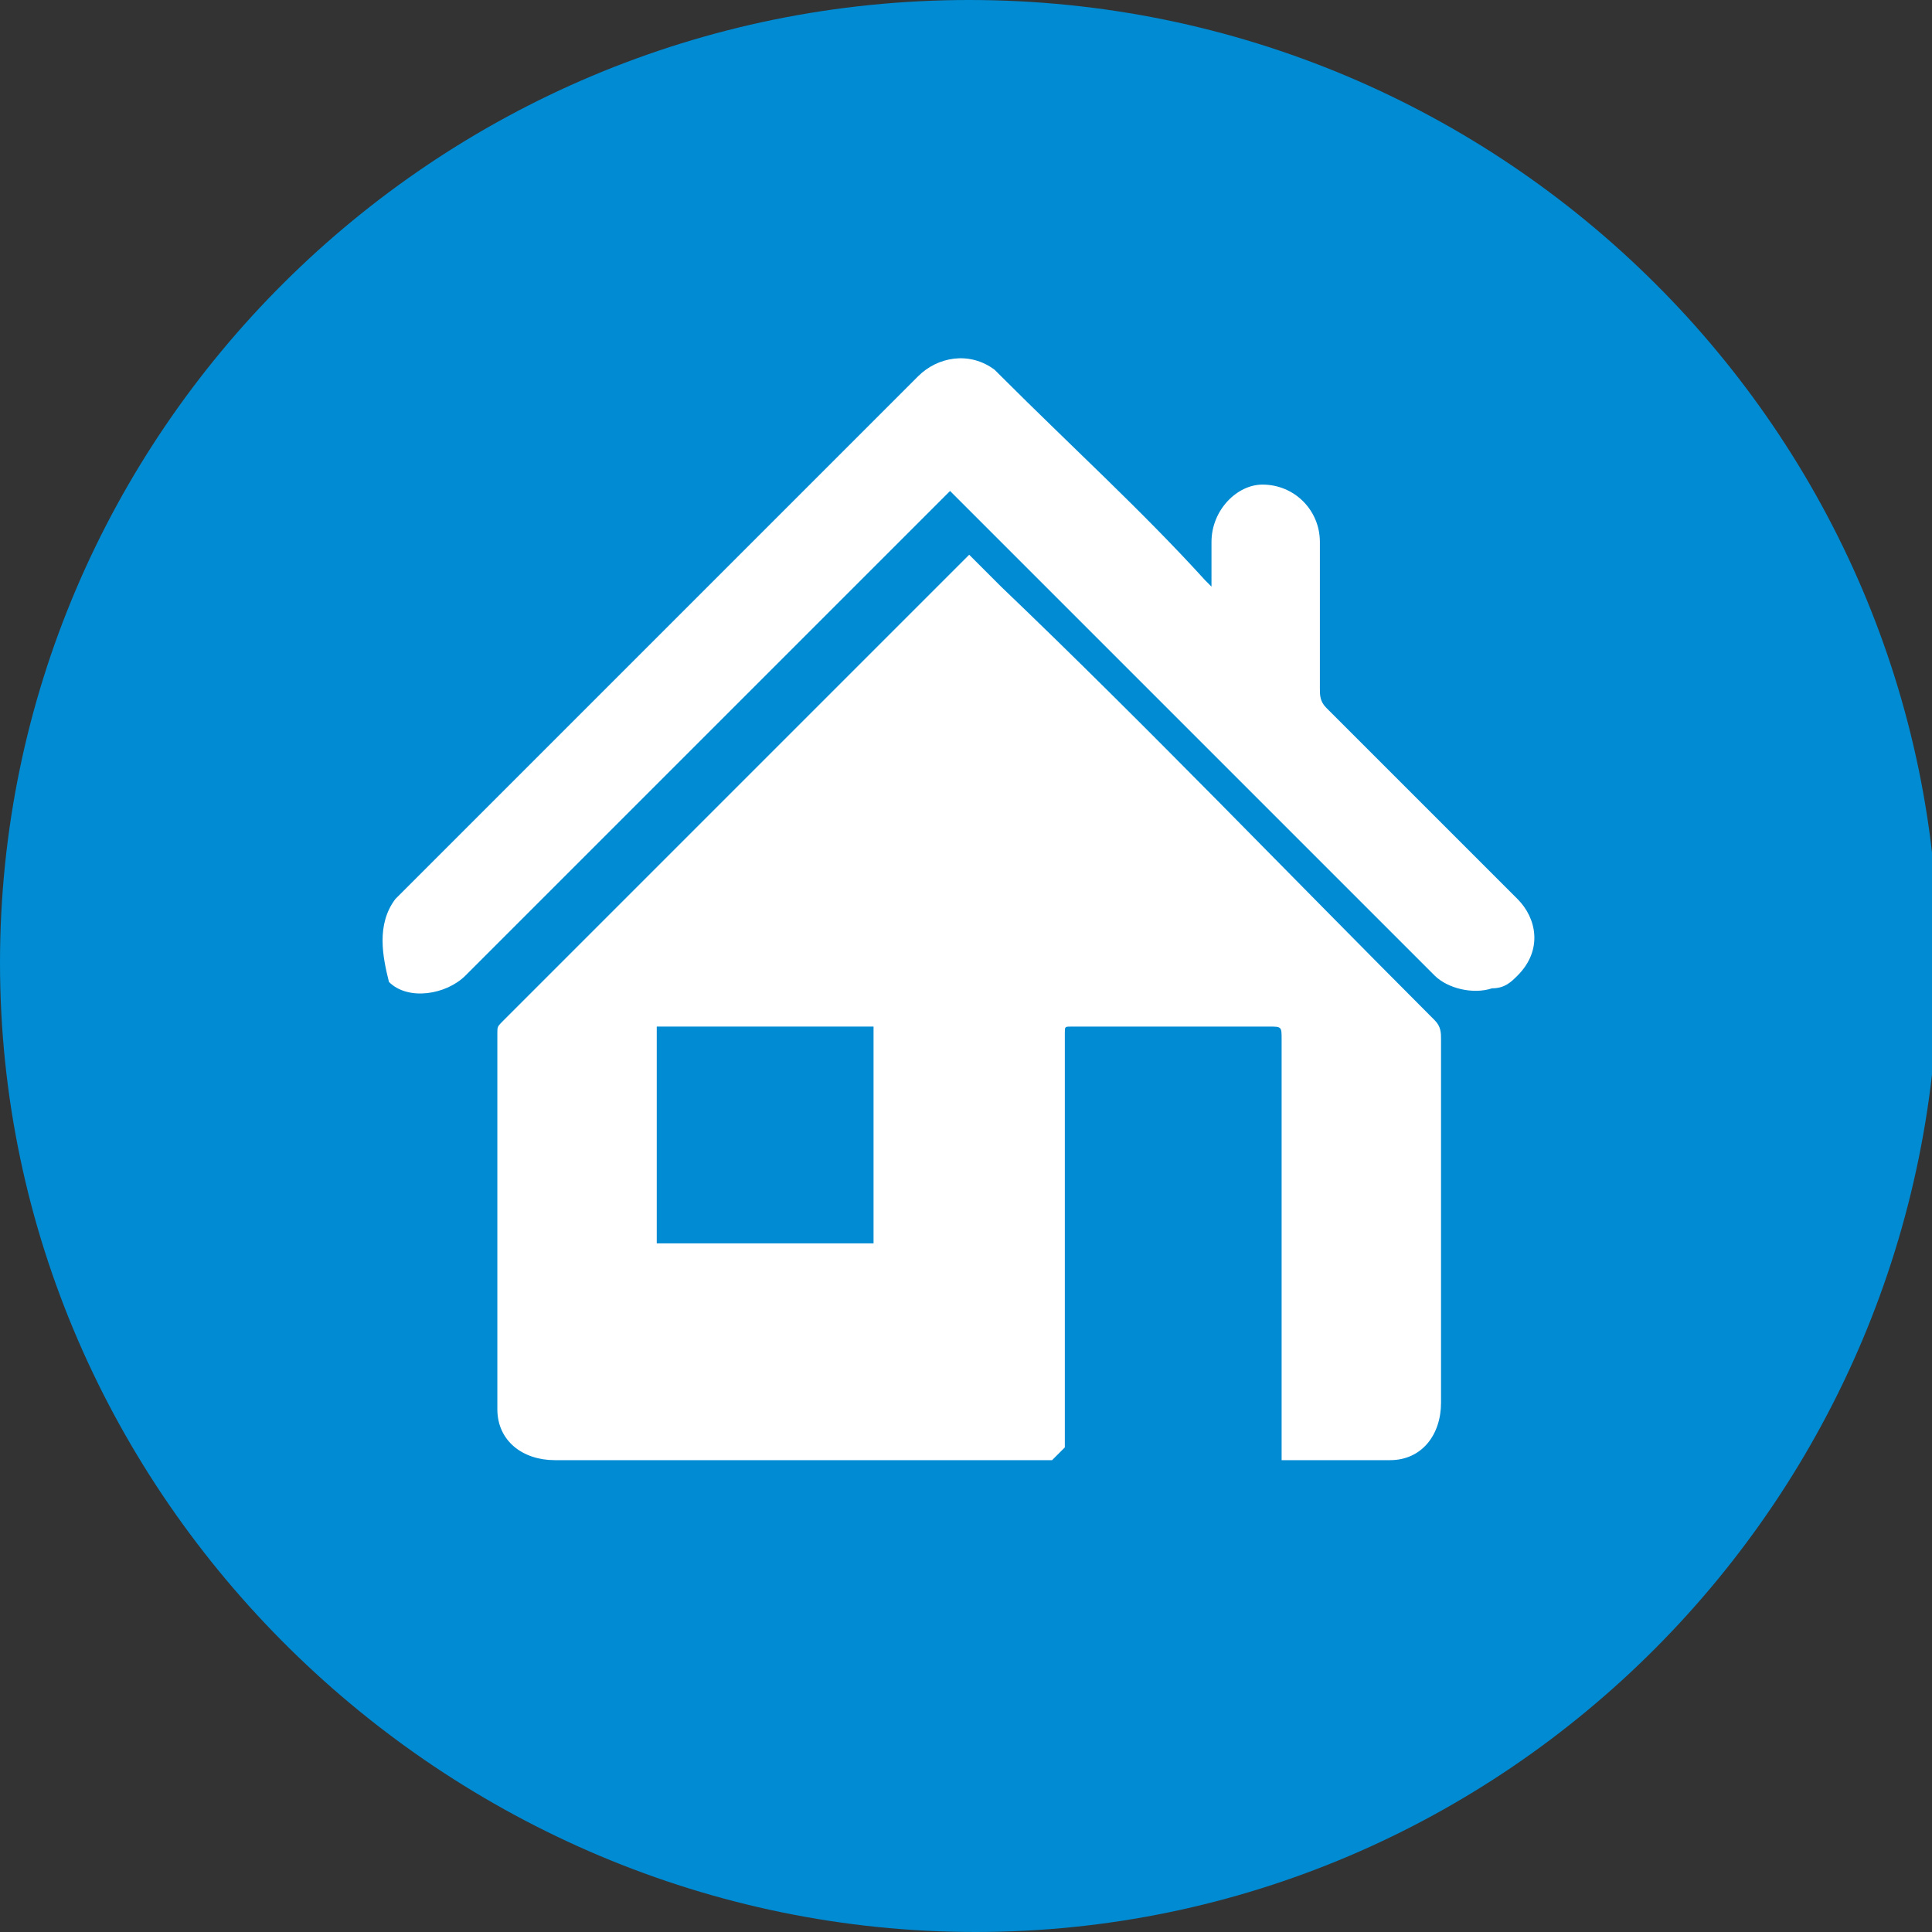
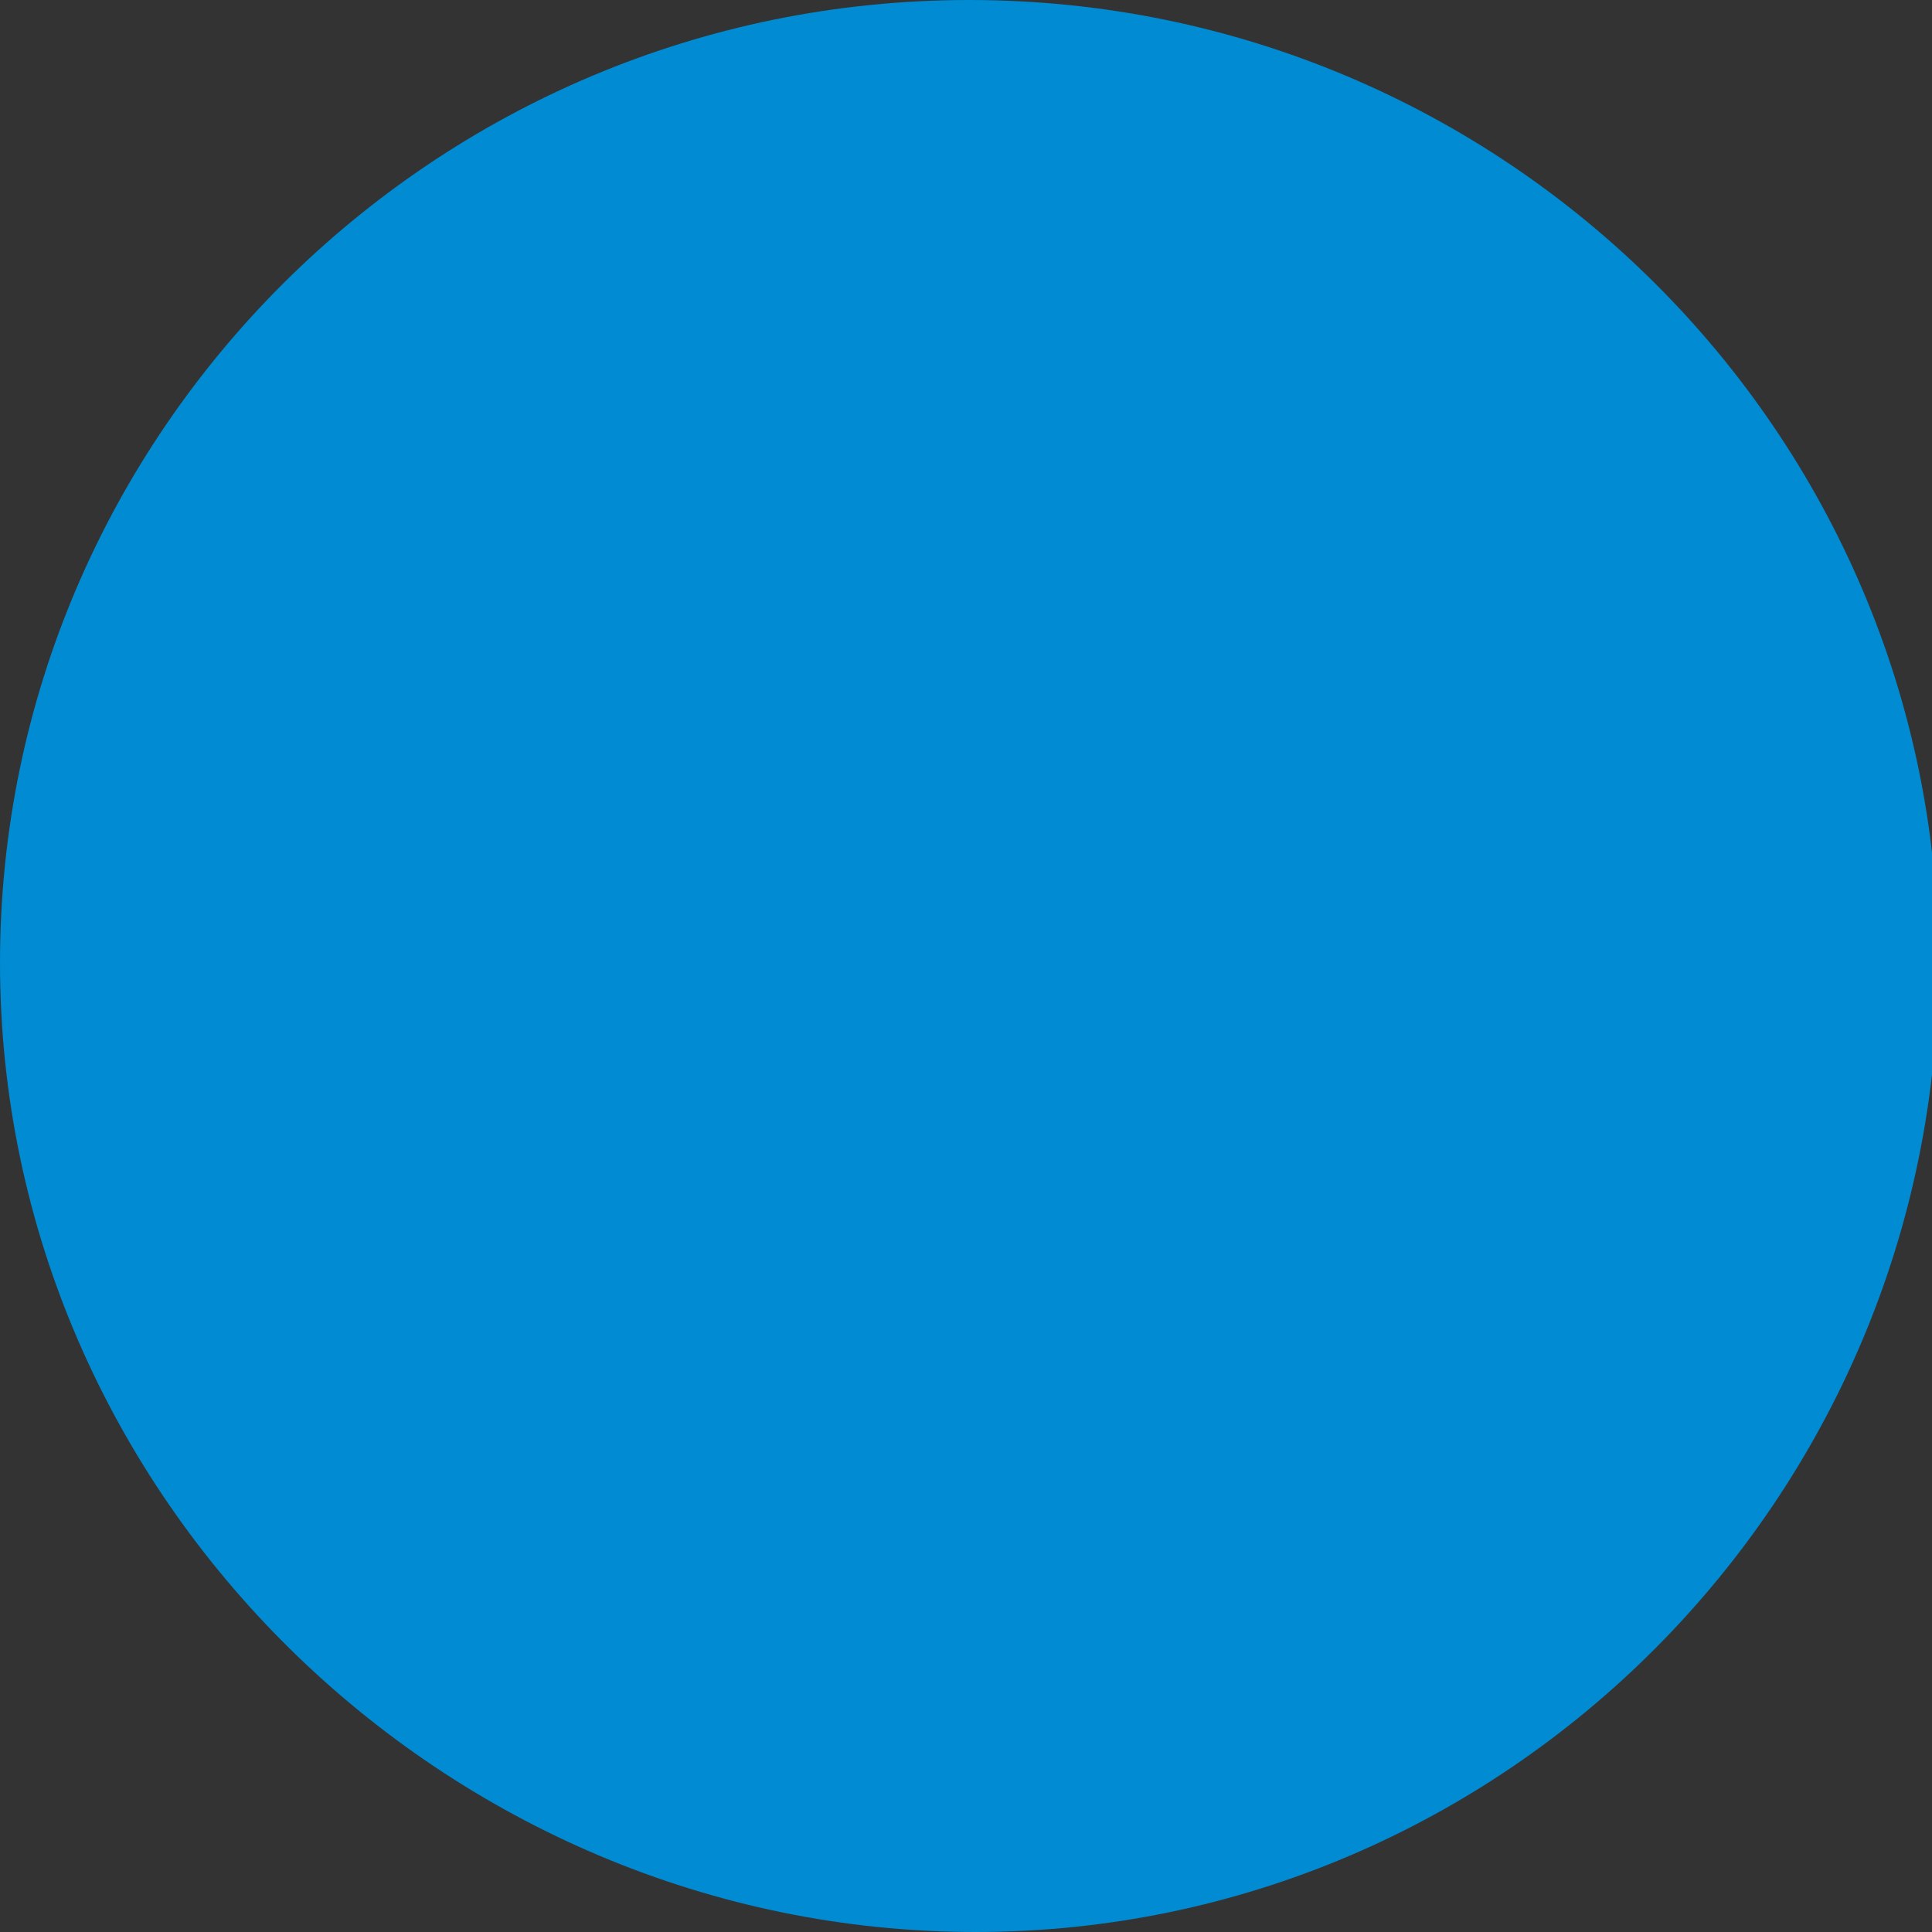
<svg xmlns="http://www.w3.org/2000/svg" version="1.1" id="Layer_1" x="0px" y="0px" viewBox="0 0 30.3 30.3" style="enable-background:new 0 0 30.3 30.3;" xml:space="preserve">
  <rect x="0" y="0" width="30.3" height="30.3" fill="#333333" stroke="none" />
  <style type="text/css">
	.st0{fill:#008BD3;}
	.st1{fill:#FFFFFF;}
</style>
  <path class="st0" d="M15.2,0c8.4,0,15.2,6.8,15.2,15.1c0,8.4-6.8,15.2-15.1,15.2S0,23.5,0,15.1l0,0C0,6.8,6.8,0,15.2,0L15.2,0z" />
-   <path class="st1" d="M16.5,22.9H8.7c-0.5,0-0.9-0.3-0.9-0.8V22c0-1.9,0-3.8,0-5.8c0-0.1,0-0.1,0.1-0.2c2.4-2.4,4.8-4.8,7.2-7.2  l0.1-0.1c0.2,0.2,0.3,0.3,0.5,0.5c2.3,2.2,4.5,4.5,6.8,6.8c0.1,0.1,0.1,0.2,0.1,0.3c0,1.9,0,3.8,0,5.7c0,0.5-0.3,0.9-0.8,0.9h-0.1  h-1.6l0,0v-6.6c0-0.2,0-0.2-0.2-0.2h-3.1c-0.1,0-0.1,0-0.1,0.1c0,2.2,0,4.3,0,6.5L16.5,22.9L16.5,22.9z" />
  <rect x="10.3" y="16.1" class="st0" width="3.4" height="3.4" />
-   <path class="st1" d="M19,9.2c0-0.2,0-0.5,0-0.7c0-0.5,0.4-0.9,0.8-0.9c0.5,0,0.9,0.4,0.9,0.9c0,0.8,0,1.6,0,2.3c0,0.1,0,0.2,0.1,0.3  c1,1,2,2,3,3c0.3,0.3,0.4,0.8,0,1.2c-0.1,0.1-0.2,0.2-0.4,0.2c-0.3,0.1-0.7,0-0.9-0.2l-0.9-0.9c-1.6-1.6-3.2-3.2-4.8-4.8  C16.2,9,15.6,8.4,15,7.8l-0.1-0.1c-0.2,0.2-0.4,0.4-0.6,0.6c-2,2-3.9,3.9-5.9,5.9c-0.4,0.4-0.7,0.7-1.1,1.1  c-0.3,0.3-0.9,0.4-1.2,0.1C6,15,5.9,14.5,6.2,14.1l0,0l1.6-1.6l6.6-6.6c0.3-0.3,0.8-0.4,1.2-0.1c0,0,0,0,0.1,0.1  C16.8,7,17.9,8,18.9,9.1L19,9.2L19,9.2z" />
</svg>